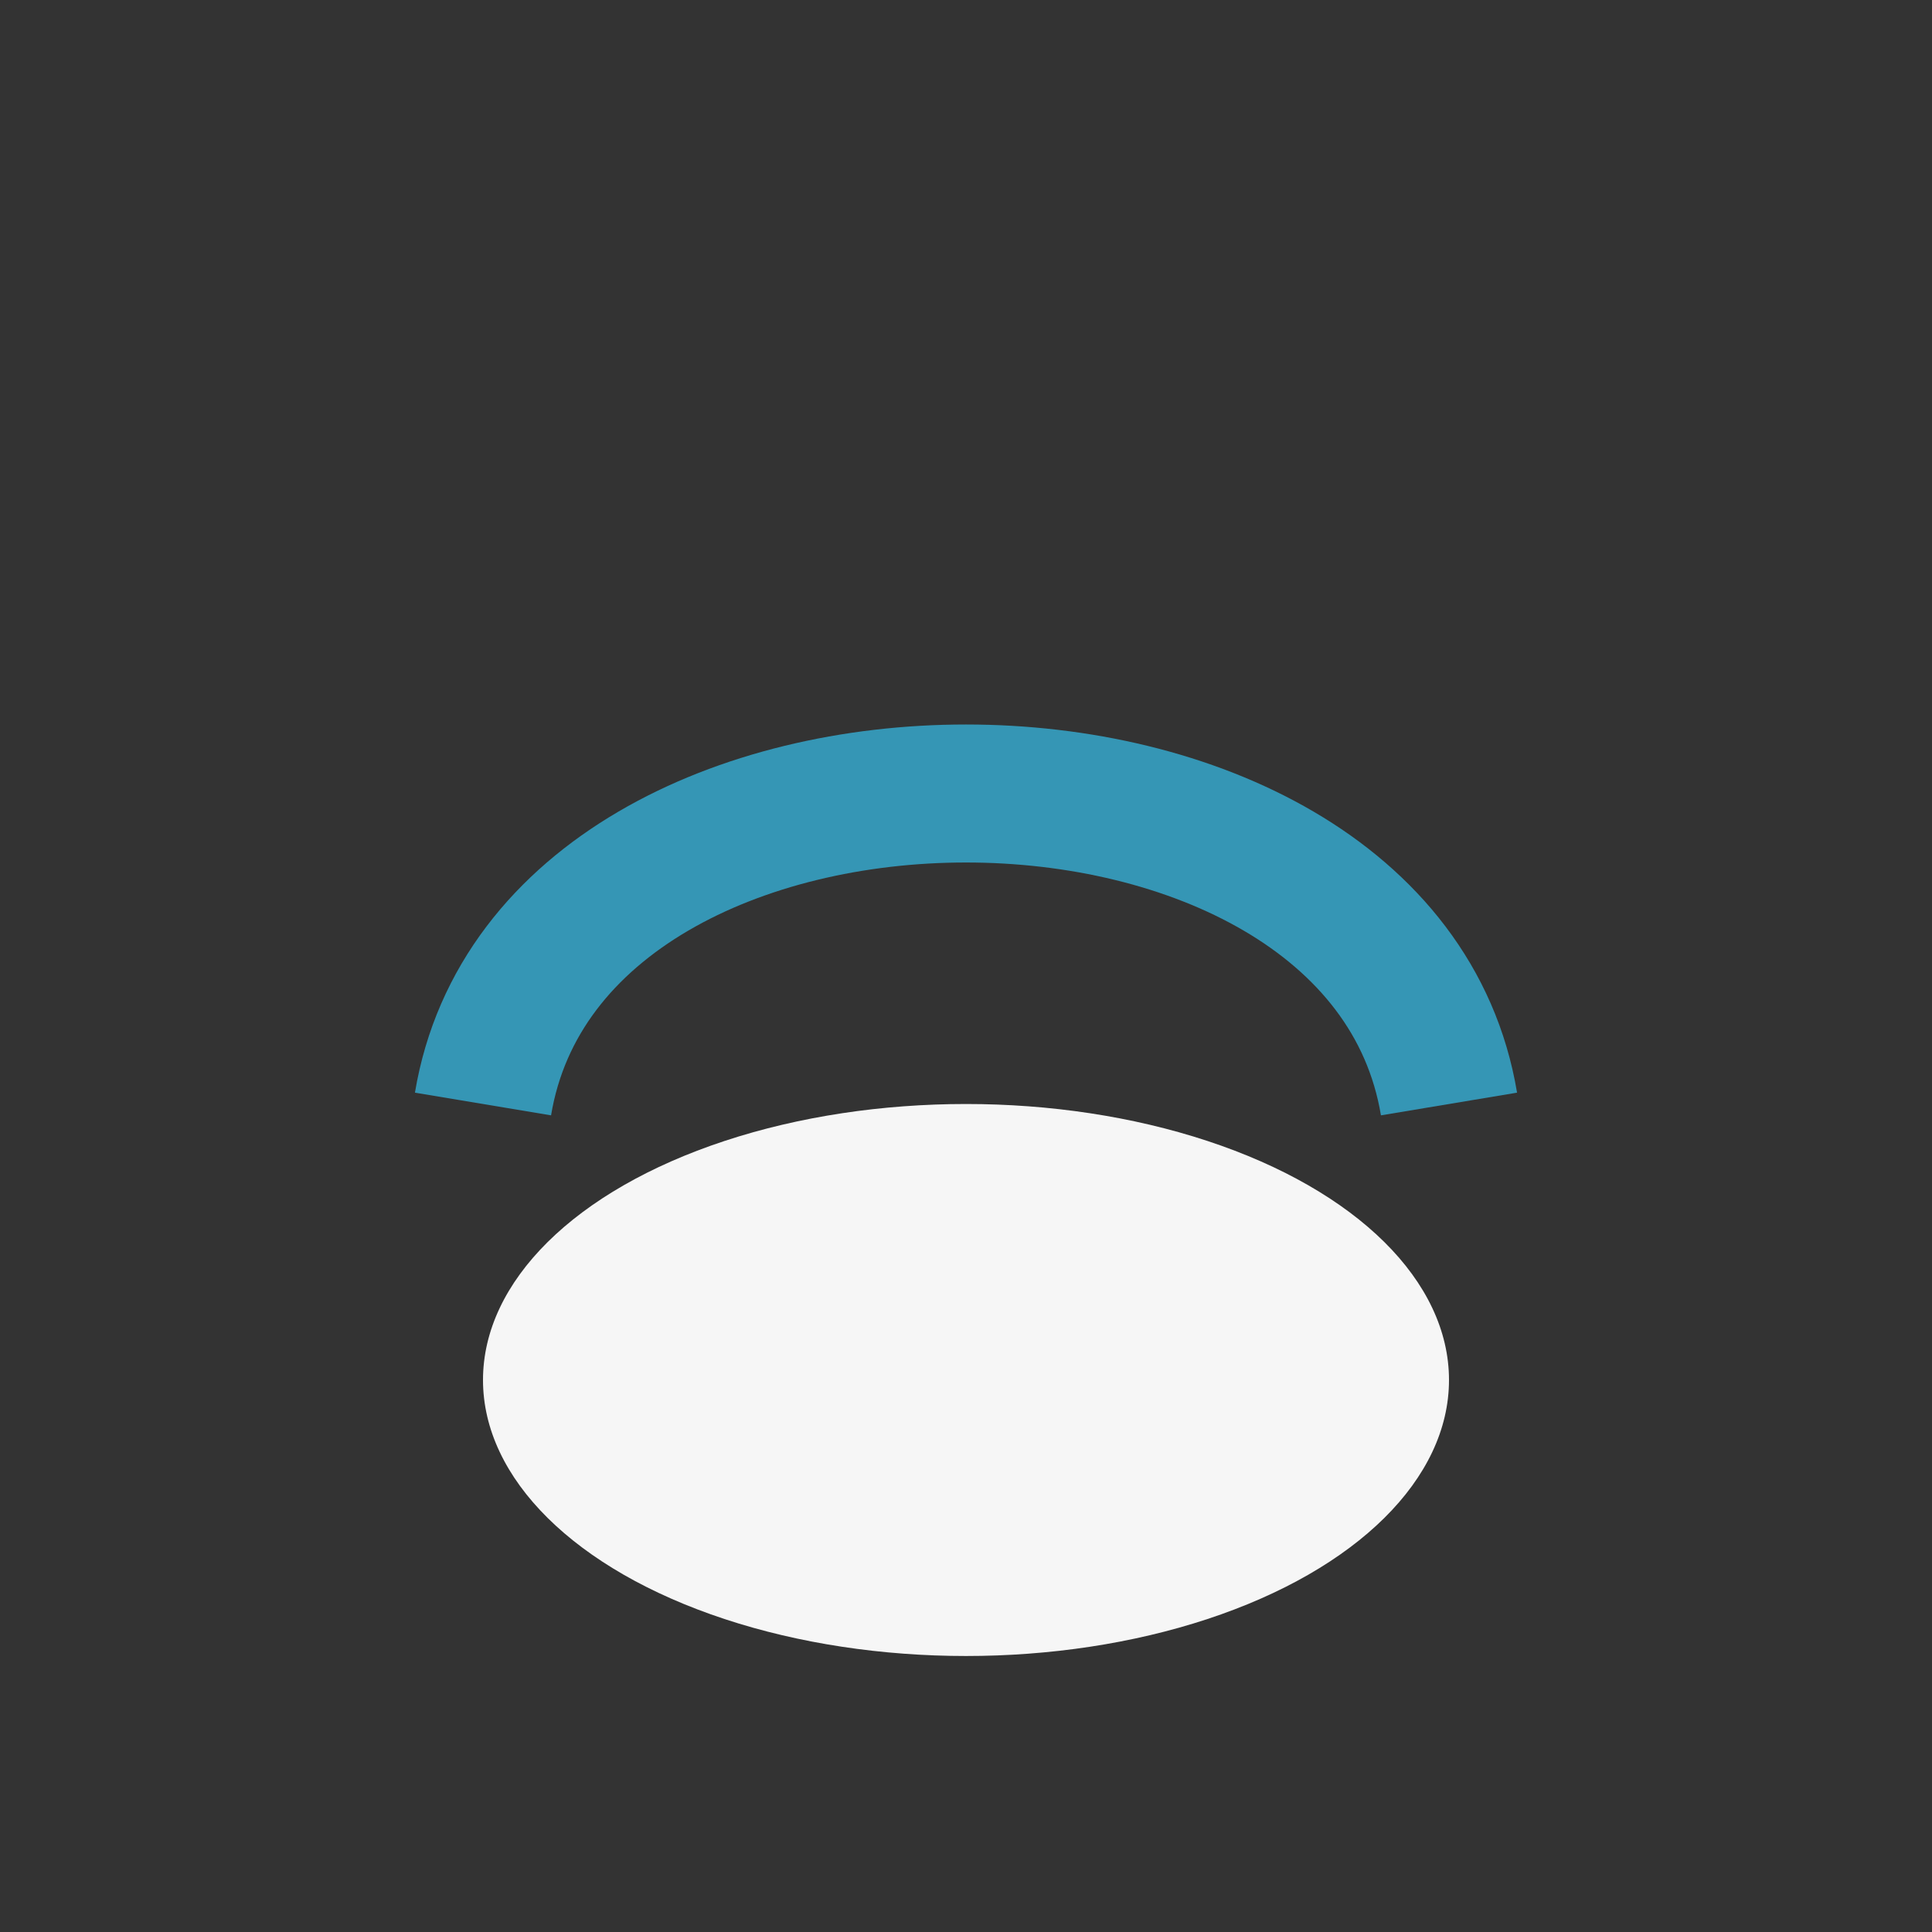
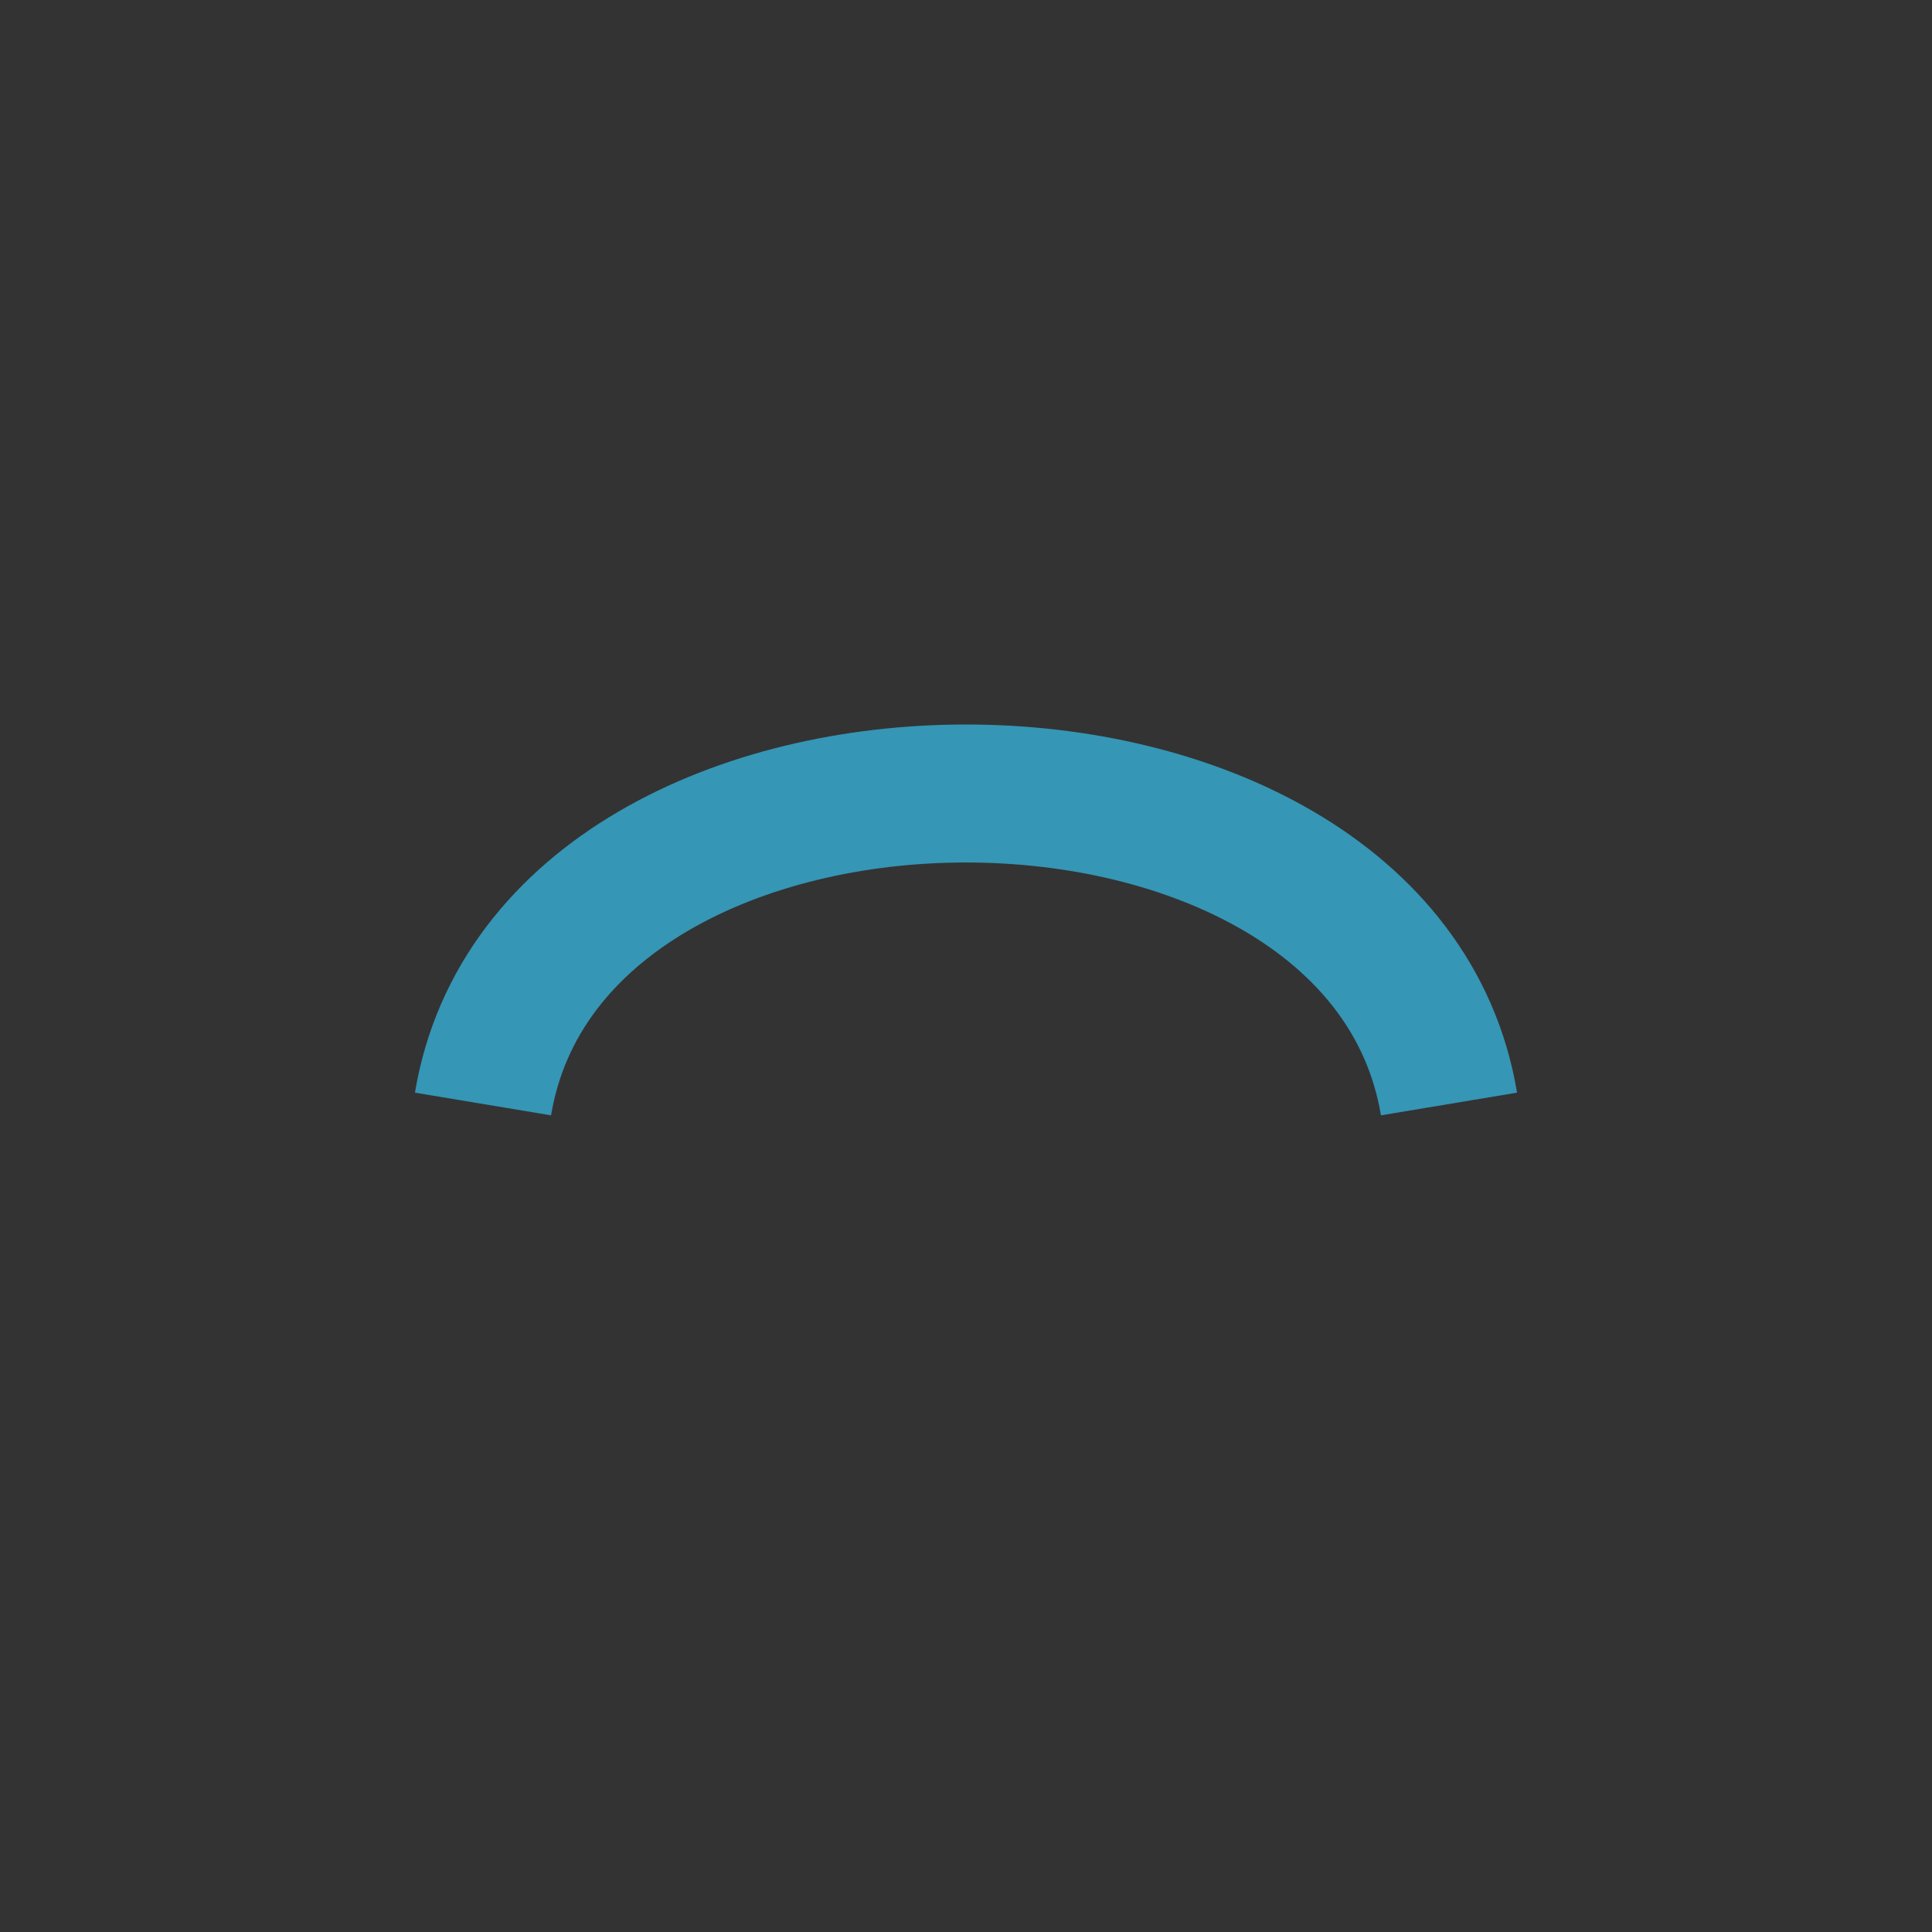
<svg xmlns="http://www.w3.org/2000/svg" width="28" height="28" viewBox="0 0 28 28">
  <rect x="0" y="0" width="28" height="28" fill="#333333" stroke="none" />
-   <ellipse cx="14" cy="20" rx="7" ry="4" fill="#F6F6F6" />
  <path d="M7 16c1-6 13-6 14 0" stroke="#3596B5" stroke-width="2" fill="none" />
</svg>